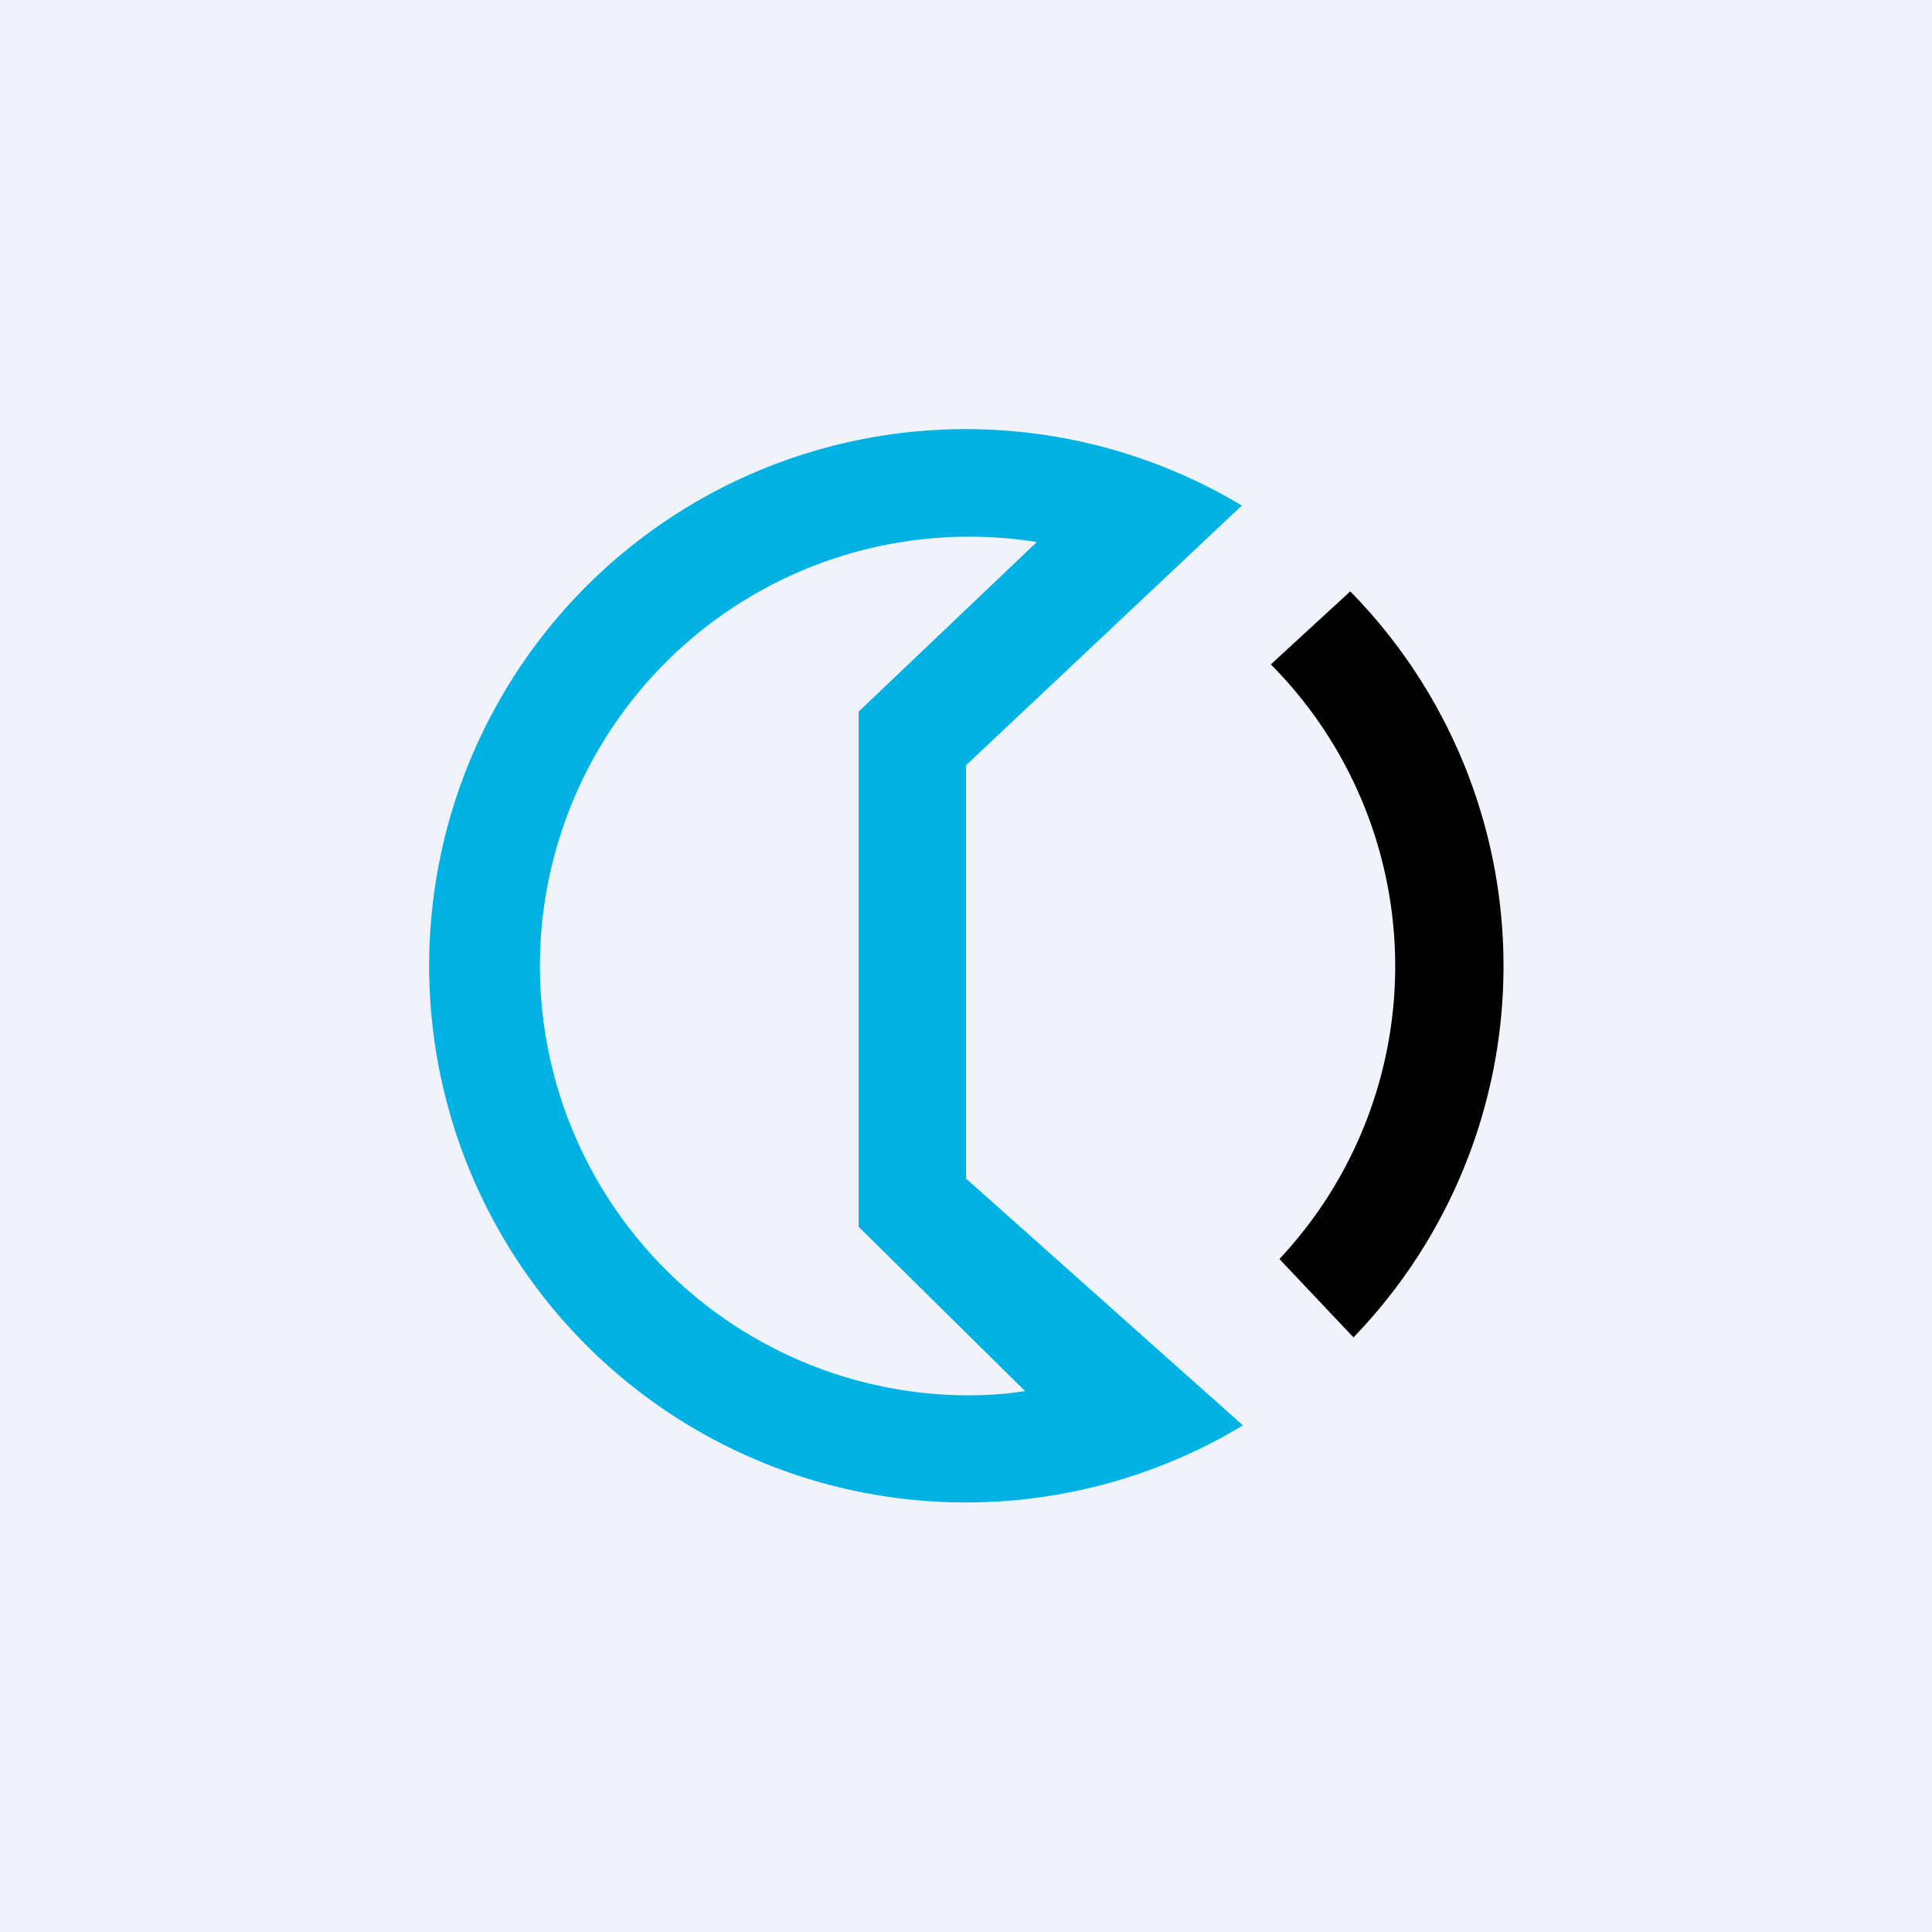
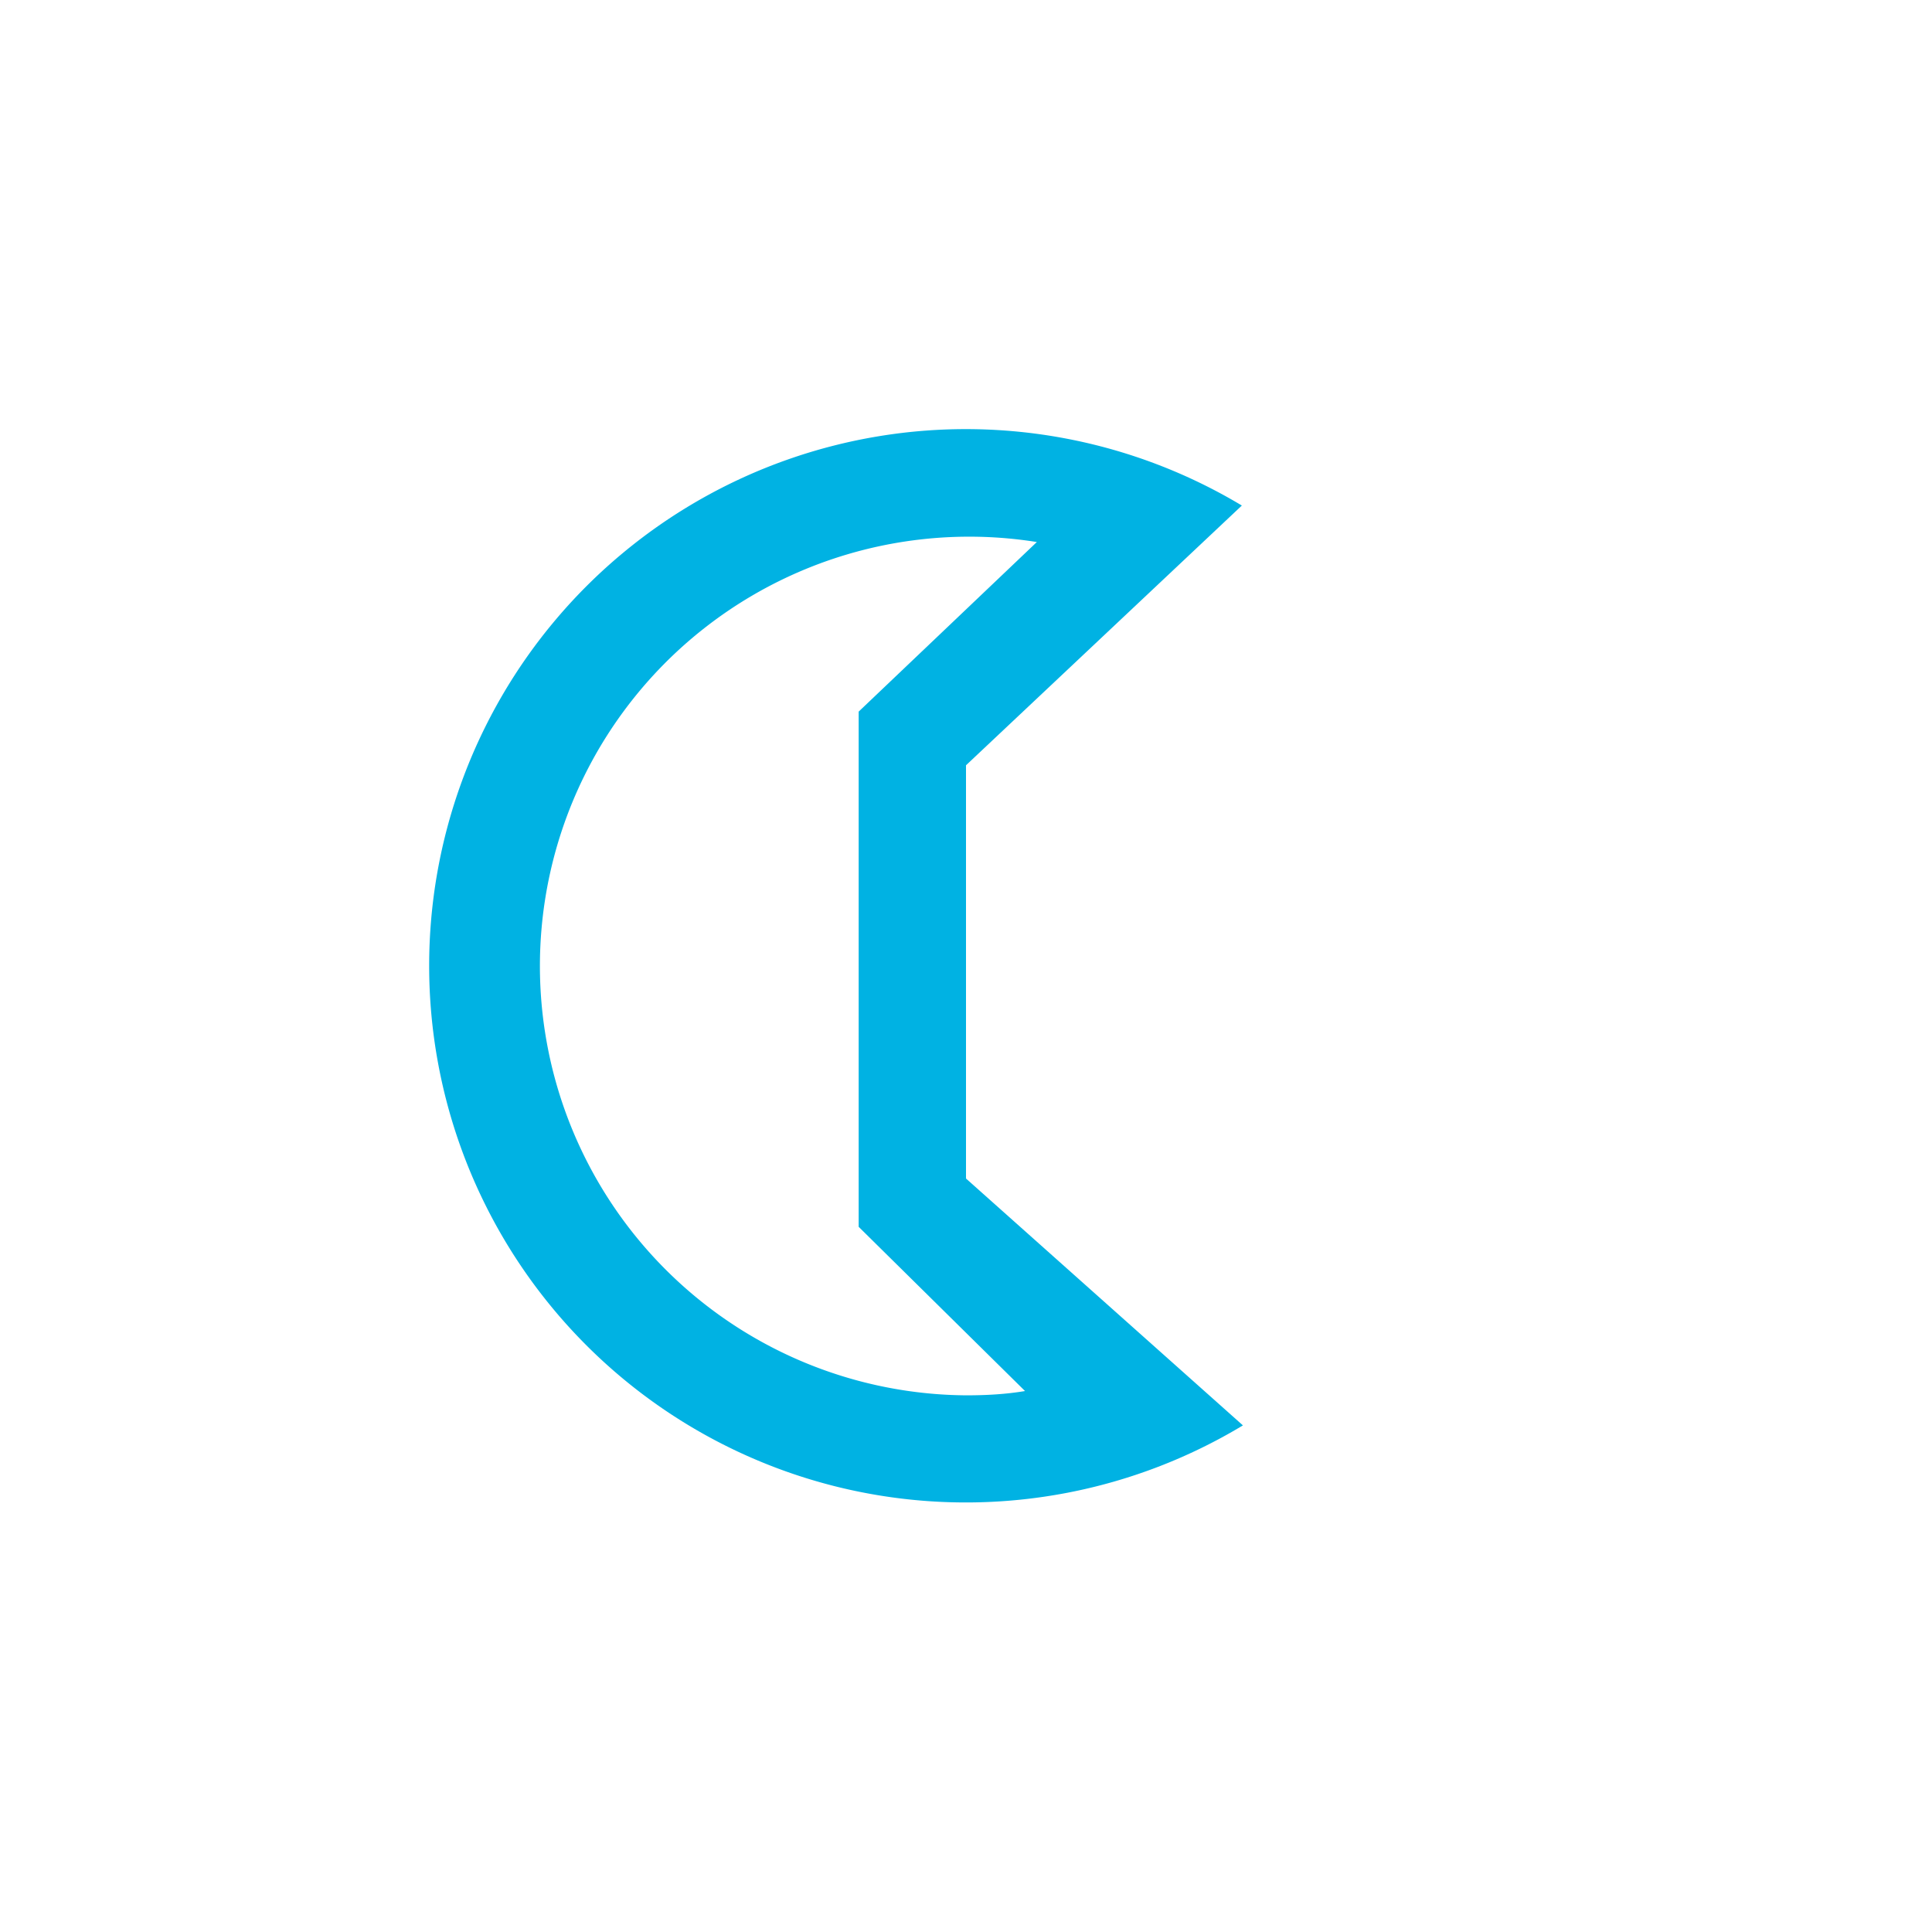
<svg xmlns="http://www.w3.org/2000/svg" width="18" height="18" viewBox="0 0 18 18">
-   <path fill="#F0F3FA" d="M0 0h18v18H0z" />
  <path d="M11.57 4.71 9 7.13v3.85l2.58 2.3a5 5 0 1 1-.01-8.57ZM9 13c.19 0 .37-.01.55-.04L8 11.43v-4.8l1.66-1.58A4 4 0 1 0 9 13Z" fill="#00B2E3" />
-   <path d="M11.84 6.19a3.99 3.99 0 0 1 .08 5.54l.69.73a4.98 4.98 0 0 0-.03-6.95l-.74.68Z" />
</svg>